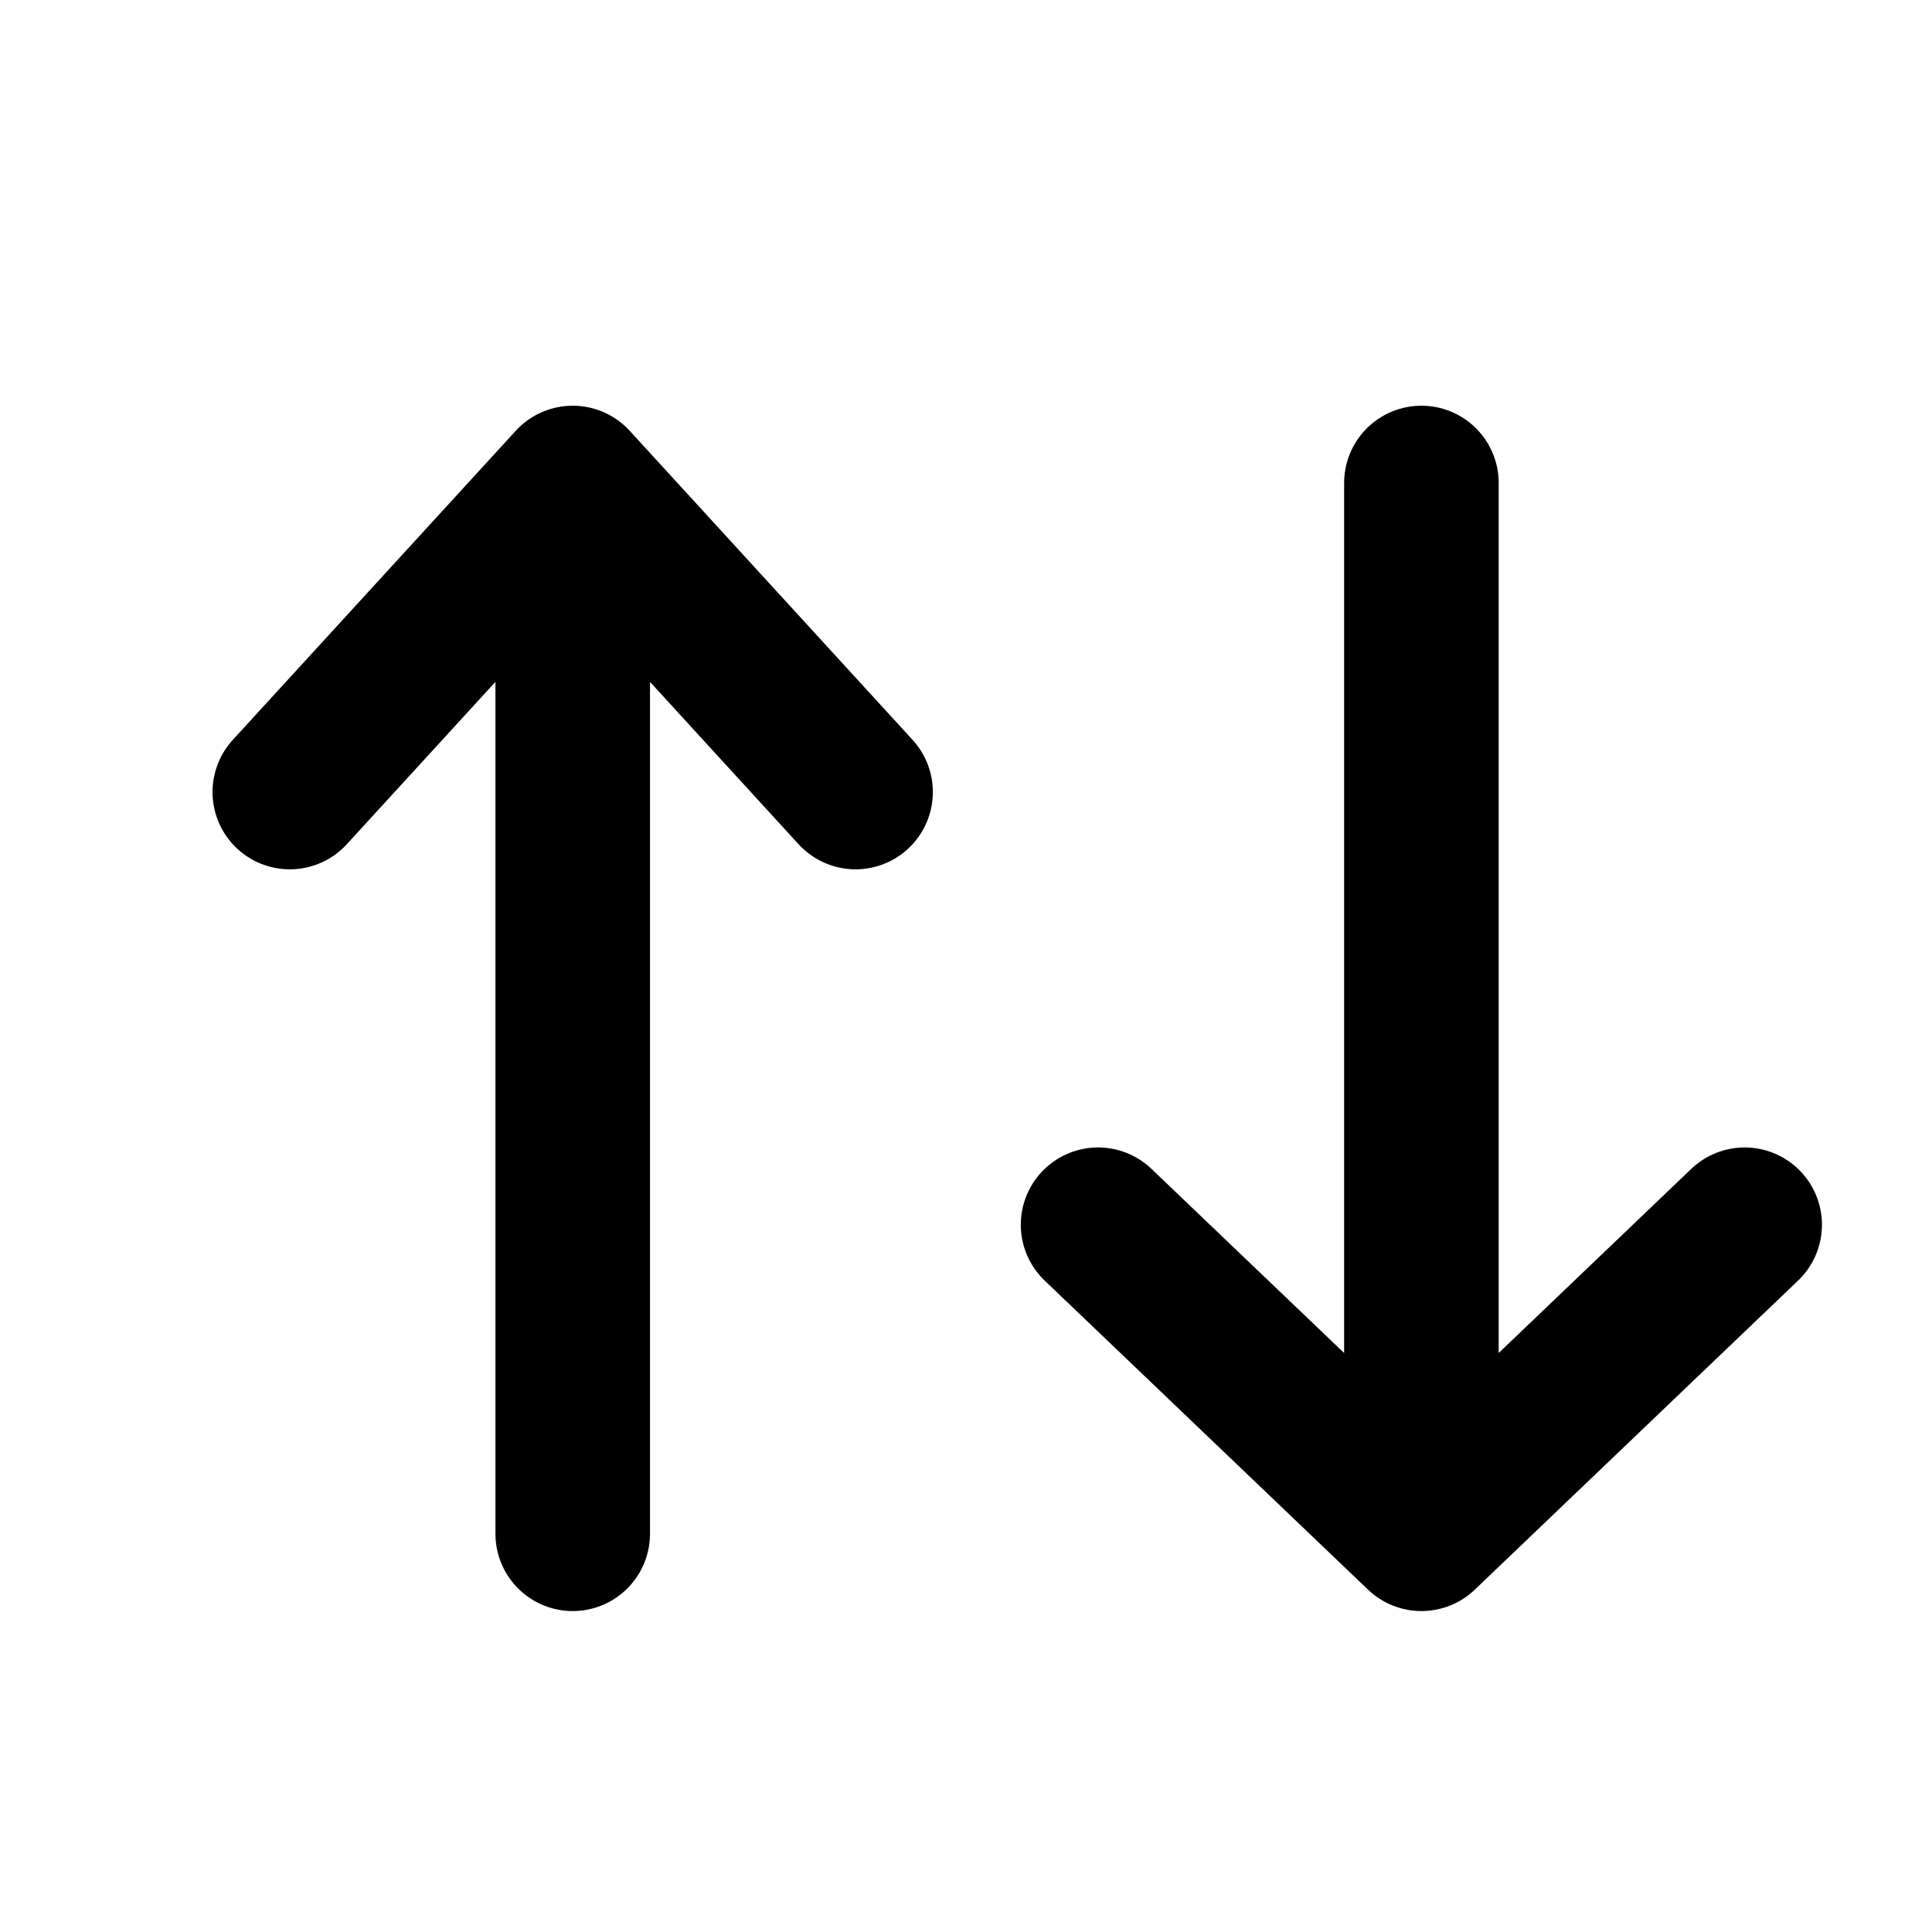
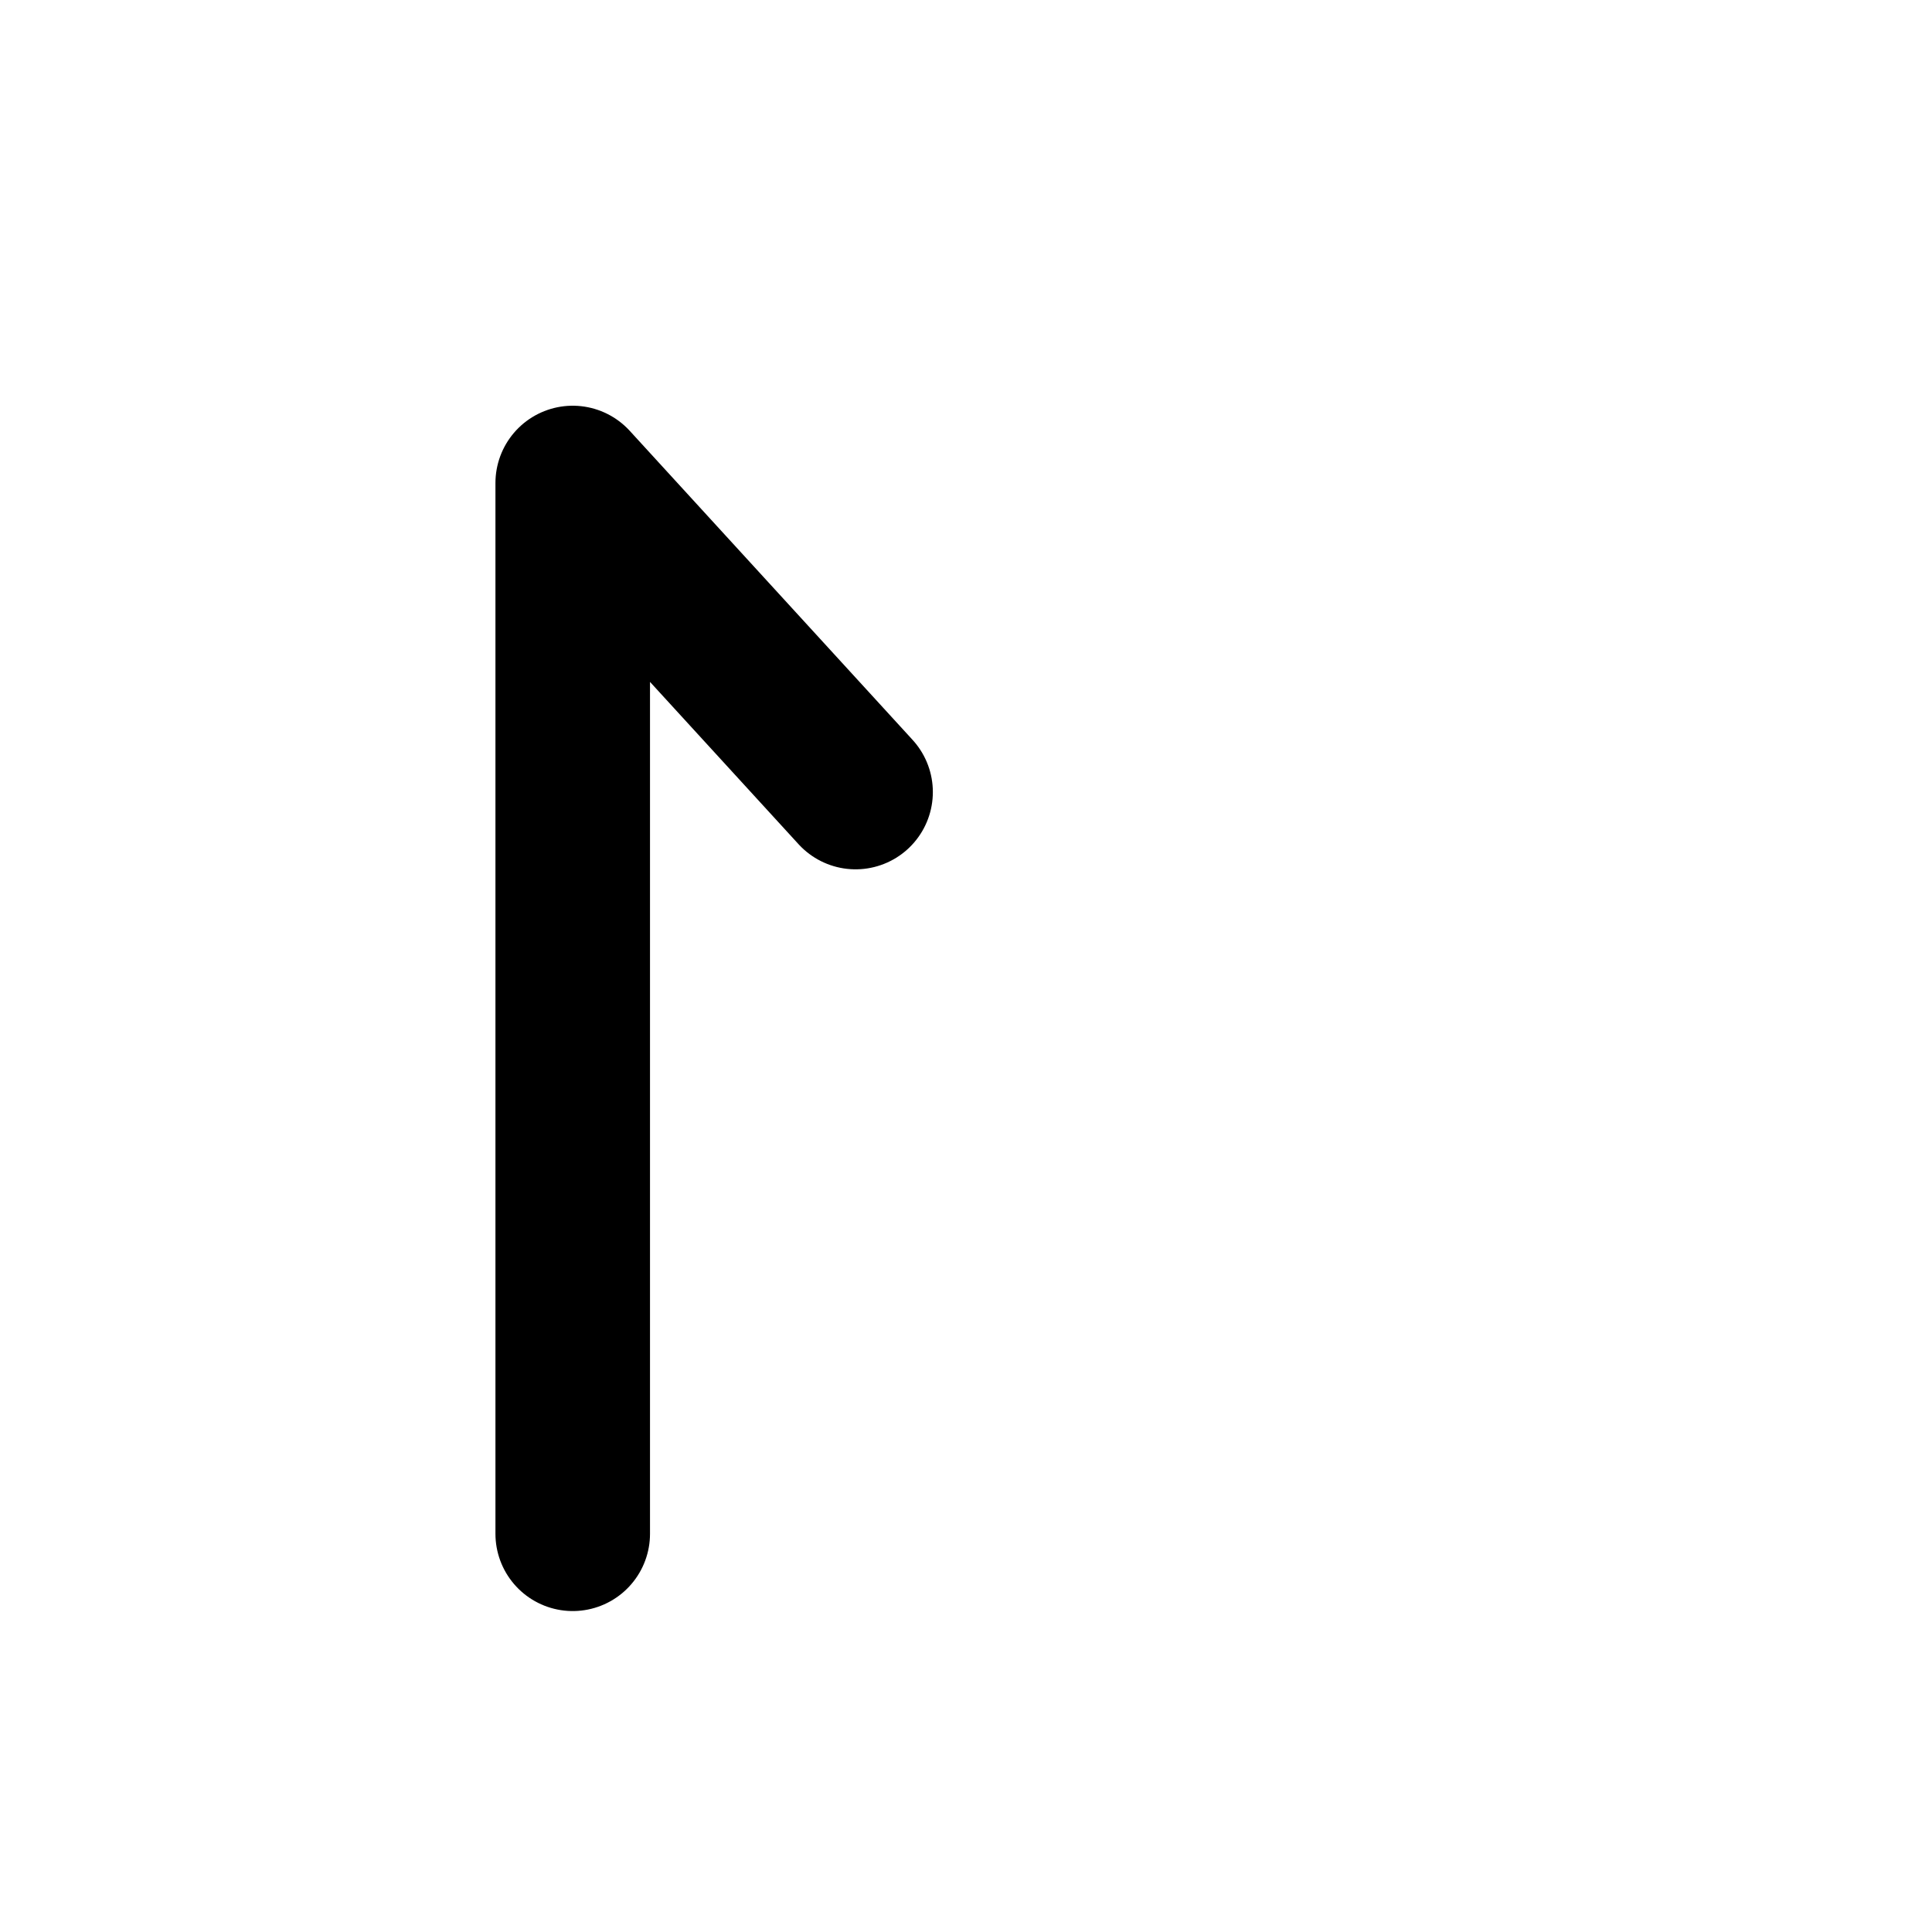
<svg xmlns="http://www.w3.org/2000/svg" width="25" height="25" viewBox="0 0 25 25" fill="none">
-   <path d="M7.411 19.847V6.25M7.411 6.25L3.75 10.249M7.411 6.25L11.071 10.249" stroke="black" stroke-width="2" stroke-linecap="round" stroke-linejoin="round" />
-   <path d="M18.393 6.25L18.393 19.847M18.393 19.847L22.576 15.848M18.393 19.847L14.209 15.848" stroke="black" stroke-width="2" stroke-linecap="round" stroke-linejoin="round" />
+   <path d="M7.411 19.847V6.25M7.411 6.25M7.411 6.25L11.071 10.249" stroke="black" stroke-width="2" stroke-linecap="round" stroke-linejoin="round" />
</svg>